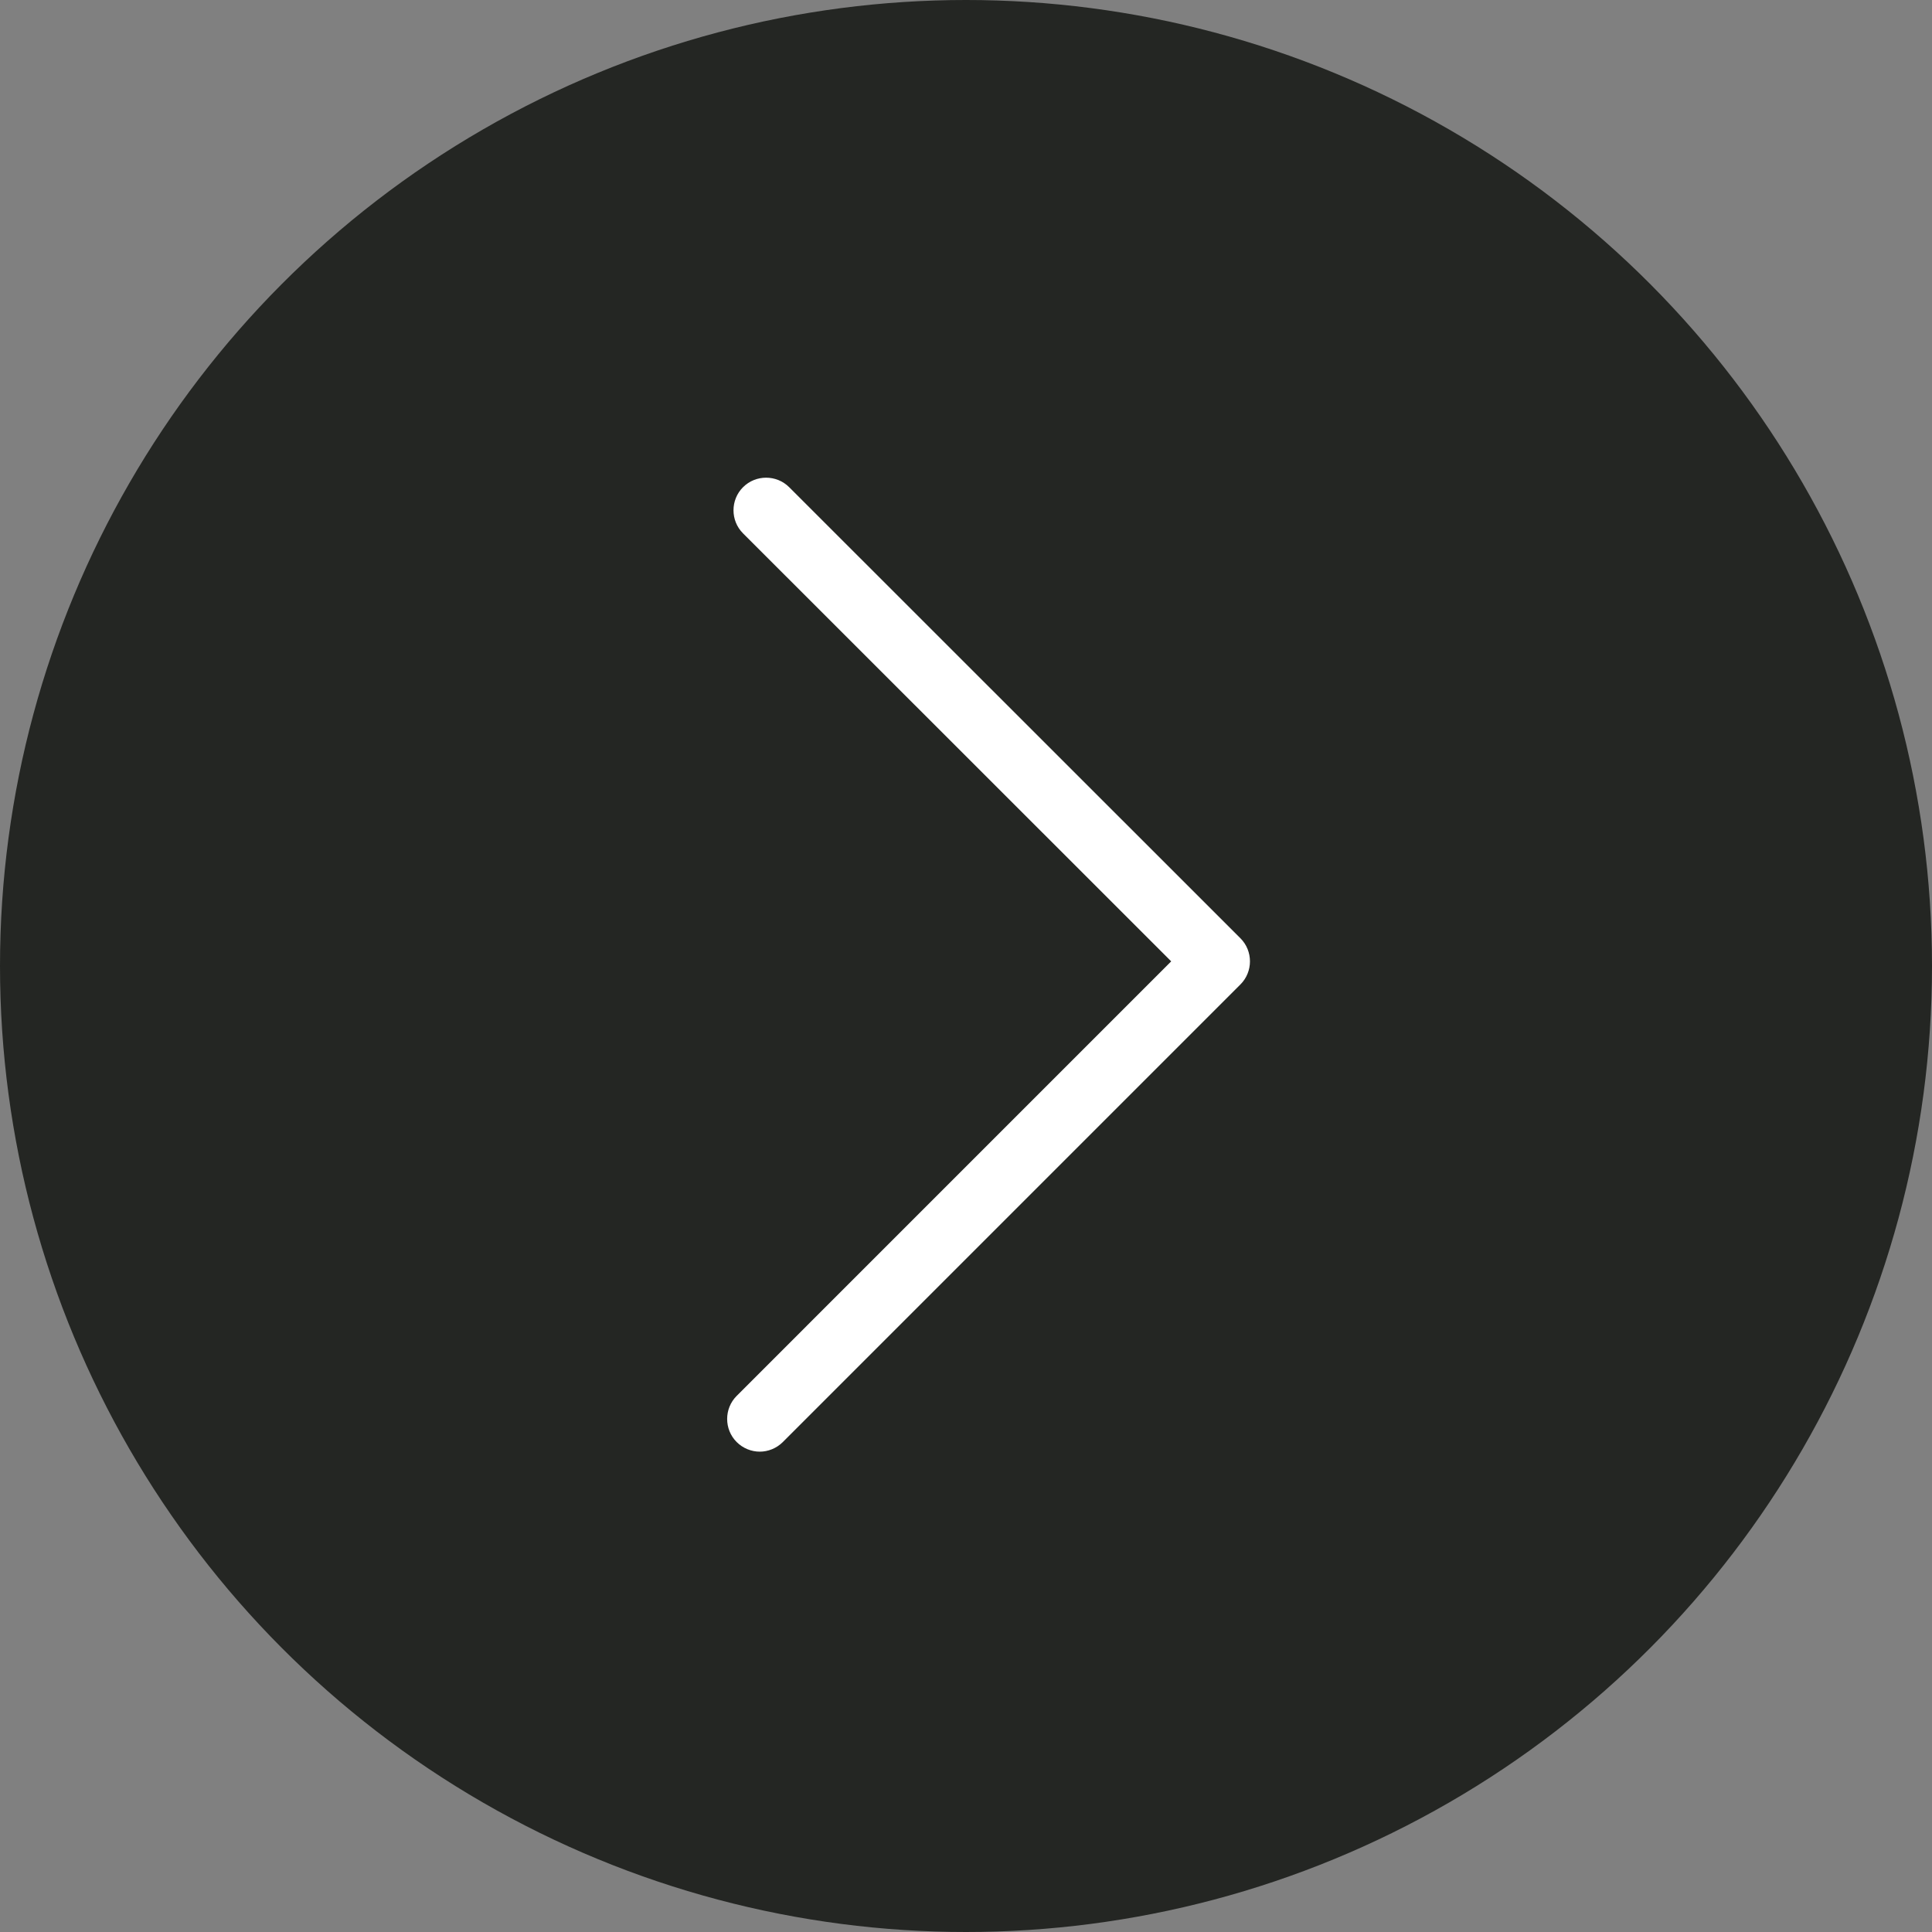
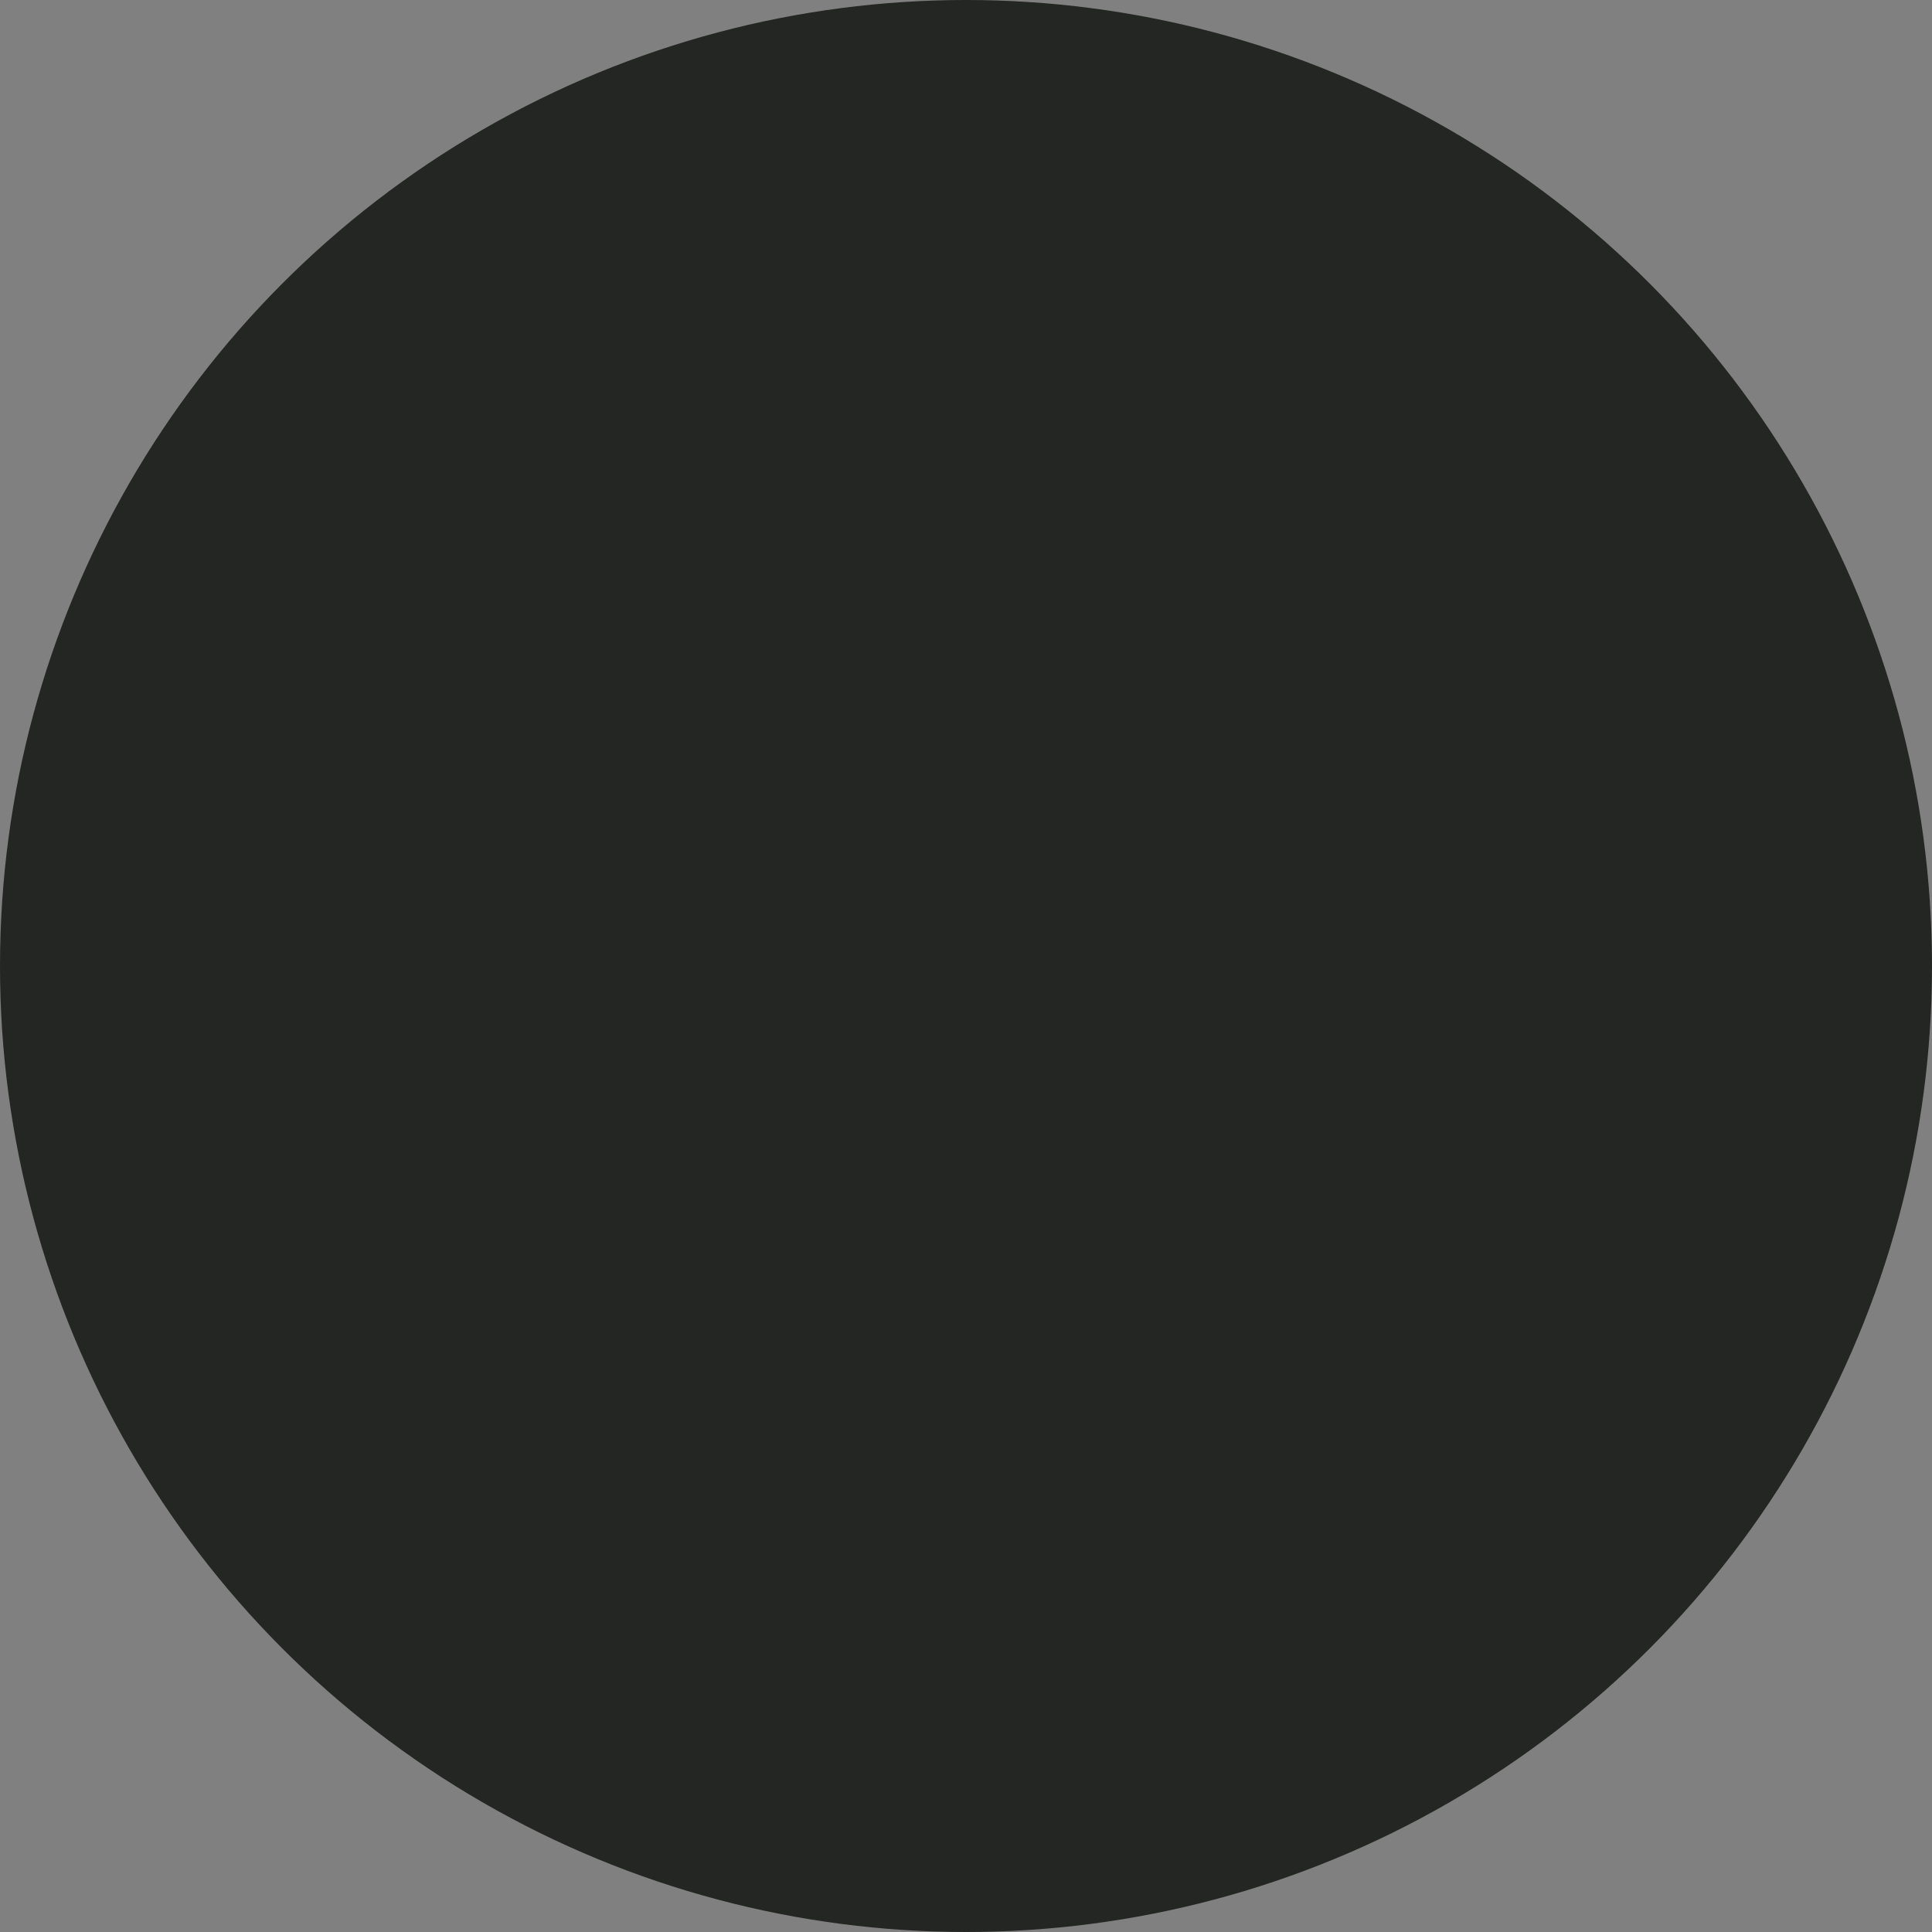
<svg xmlns="http://www.w3.org/2000/svg" width="728" height="728" viewBox="0 0 728 728" fill="none">
  <rect x="0" y="0" width="728" height="728" fill="#808080" stroke="none" />
  <circle cx="364" cy="364" r="364" fill="#242623" />
-   <path d="M286.286 547C283.169 547 279.98 545.769 277.588 543.378C272.804 538.596 272.804 530.771 277.588 525.99L441.32 362.251L279.98 200.975C275.196 196.193 275.196 188.368 279.98 183.586C284.763 178.805 292.591 178.805 297.375 183.586L467.412 353.556C472.196 358.338 472.196 366.162 467.412 370.944L294.983 543.377C292.591 545.768 289.402 547 286.285 547L286.286 547Z" fill="white" />
</svg>